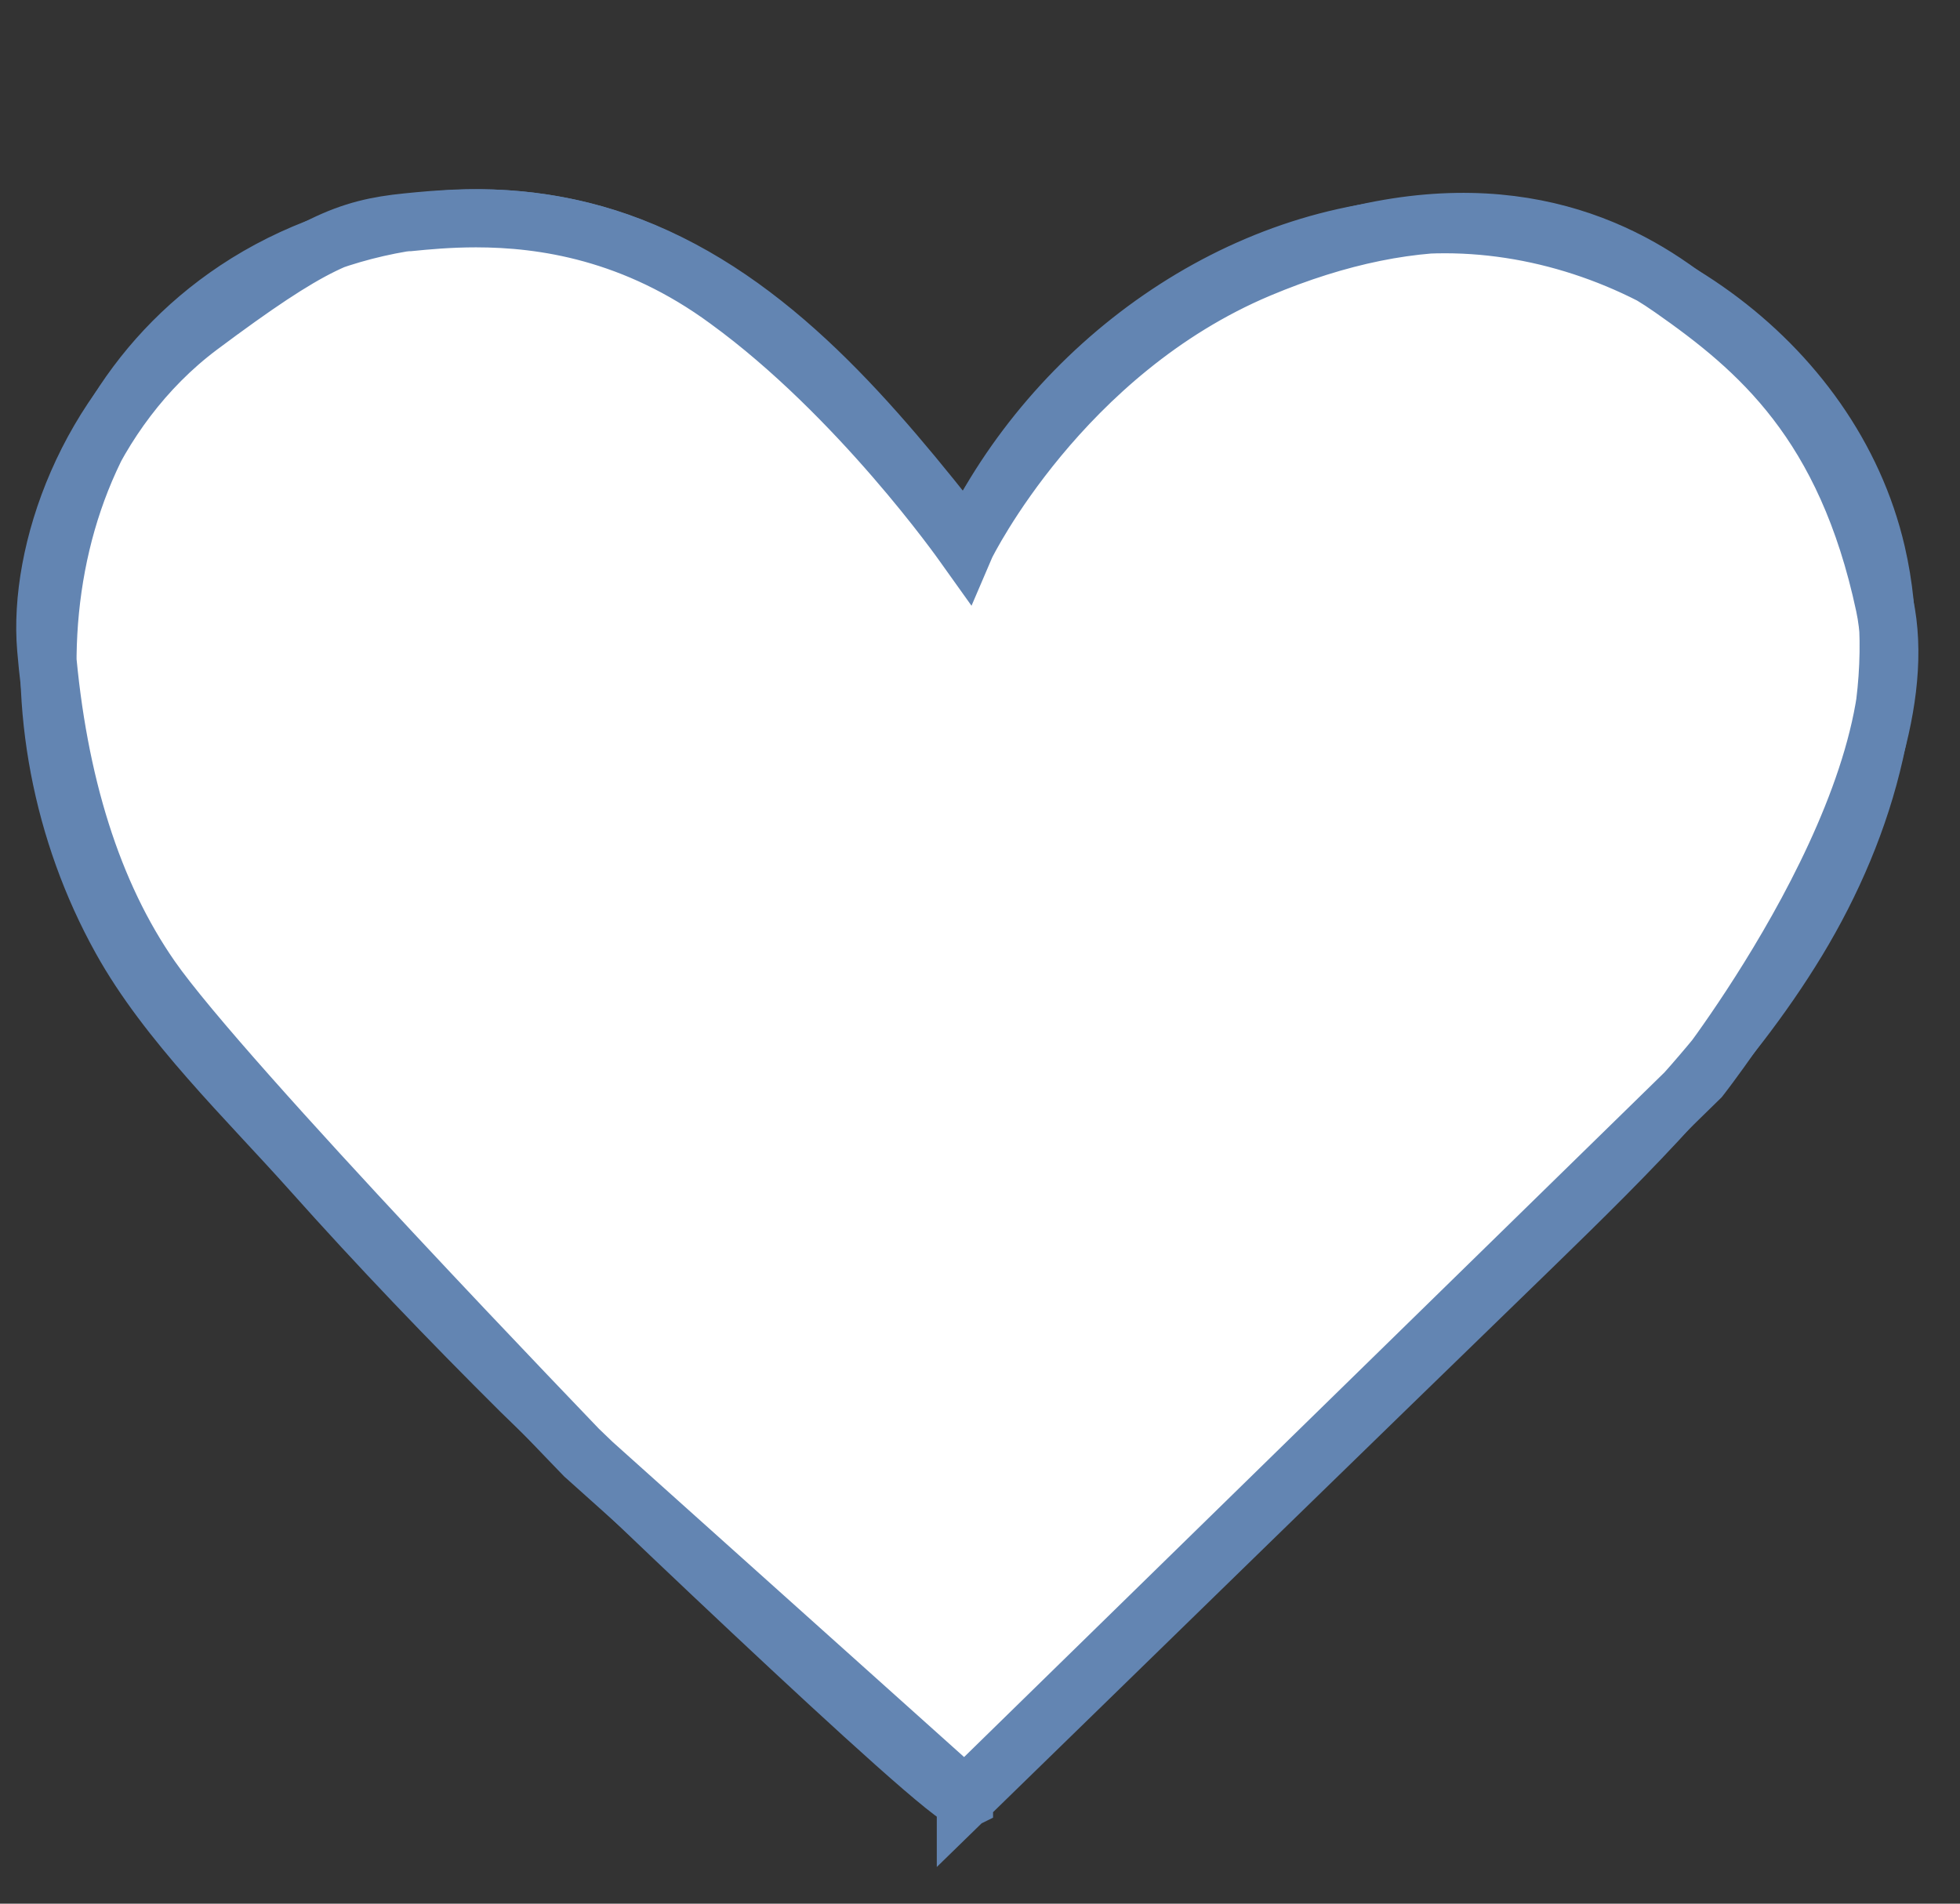
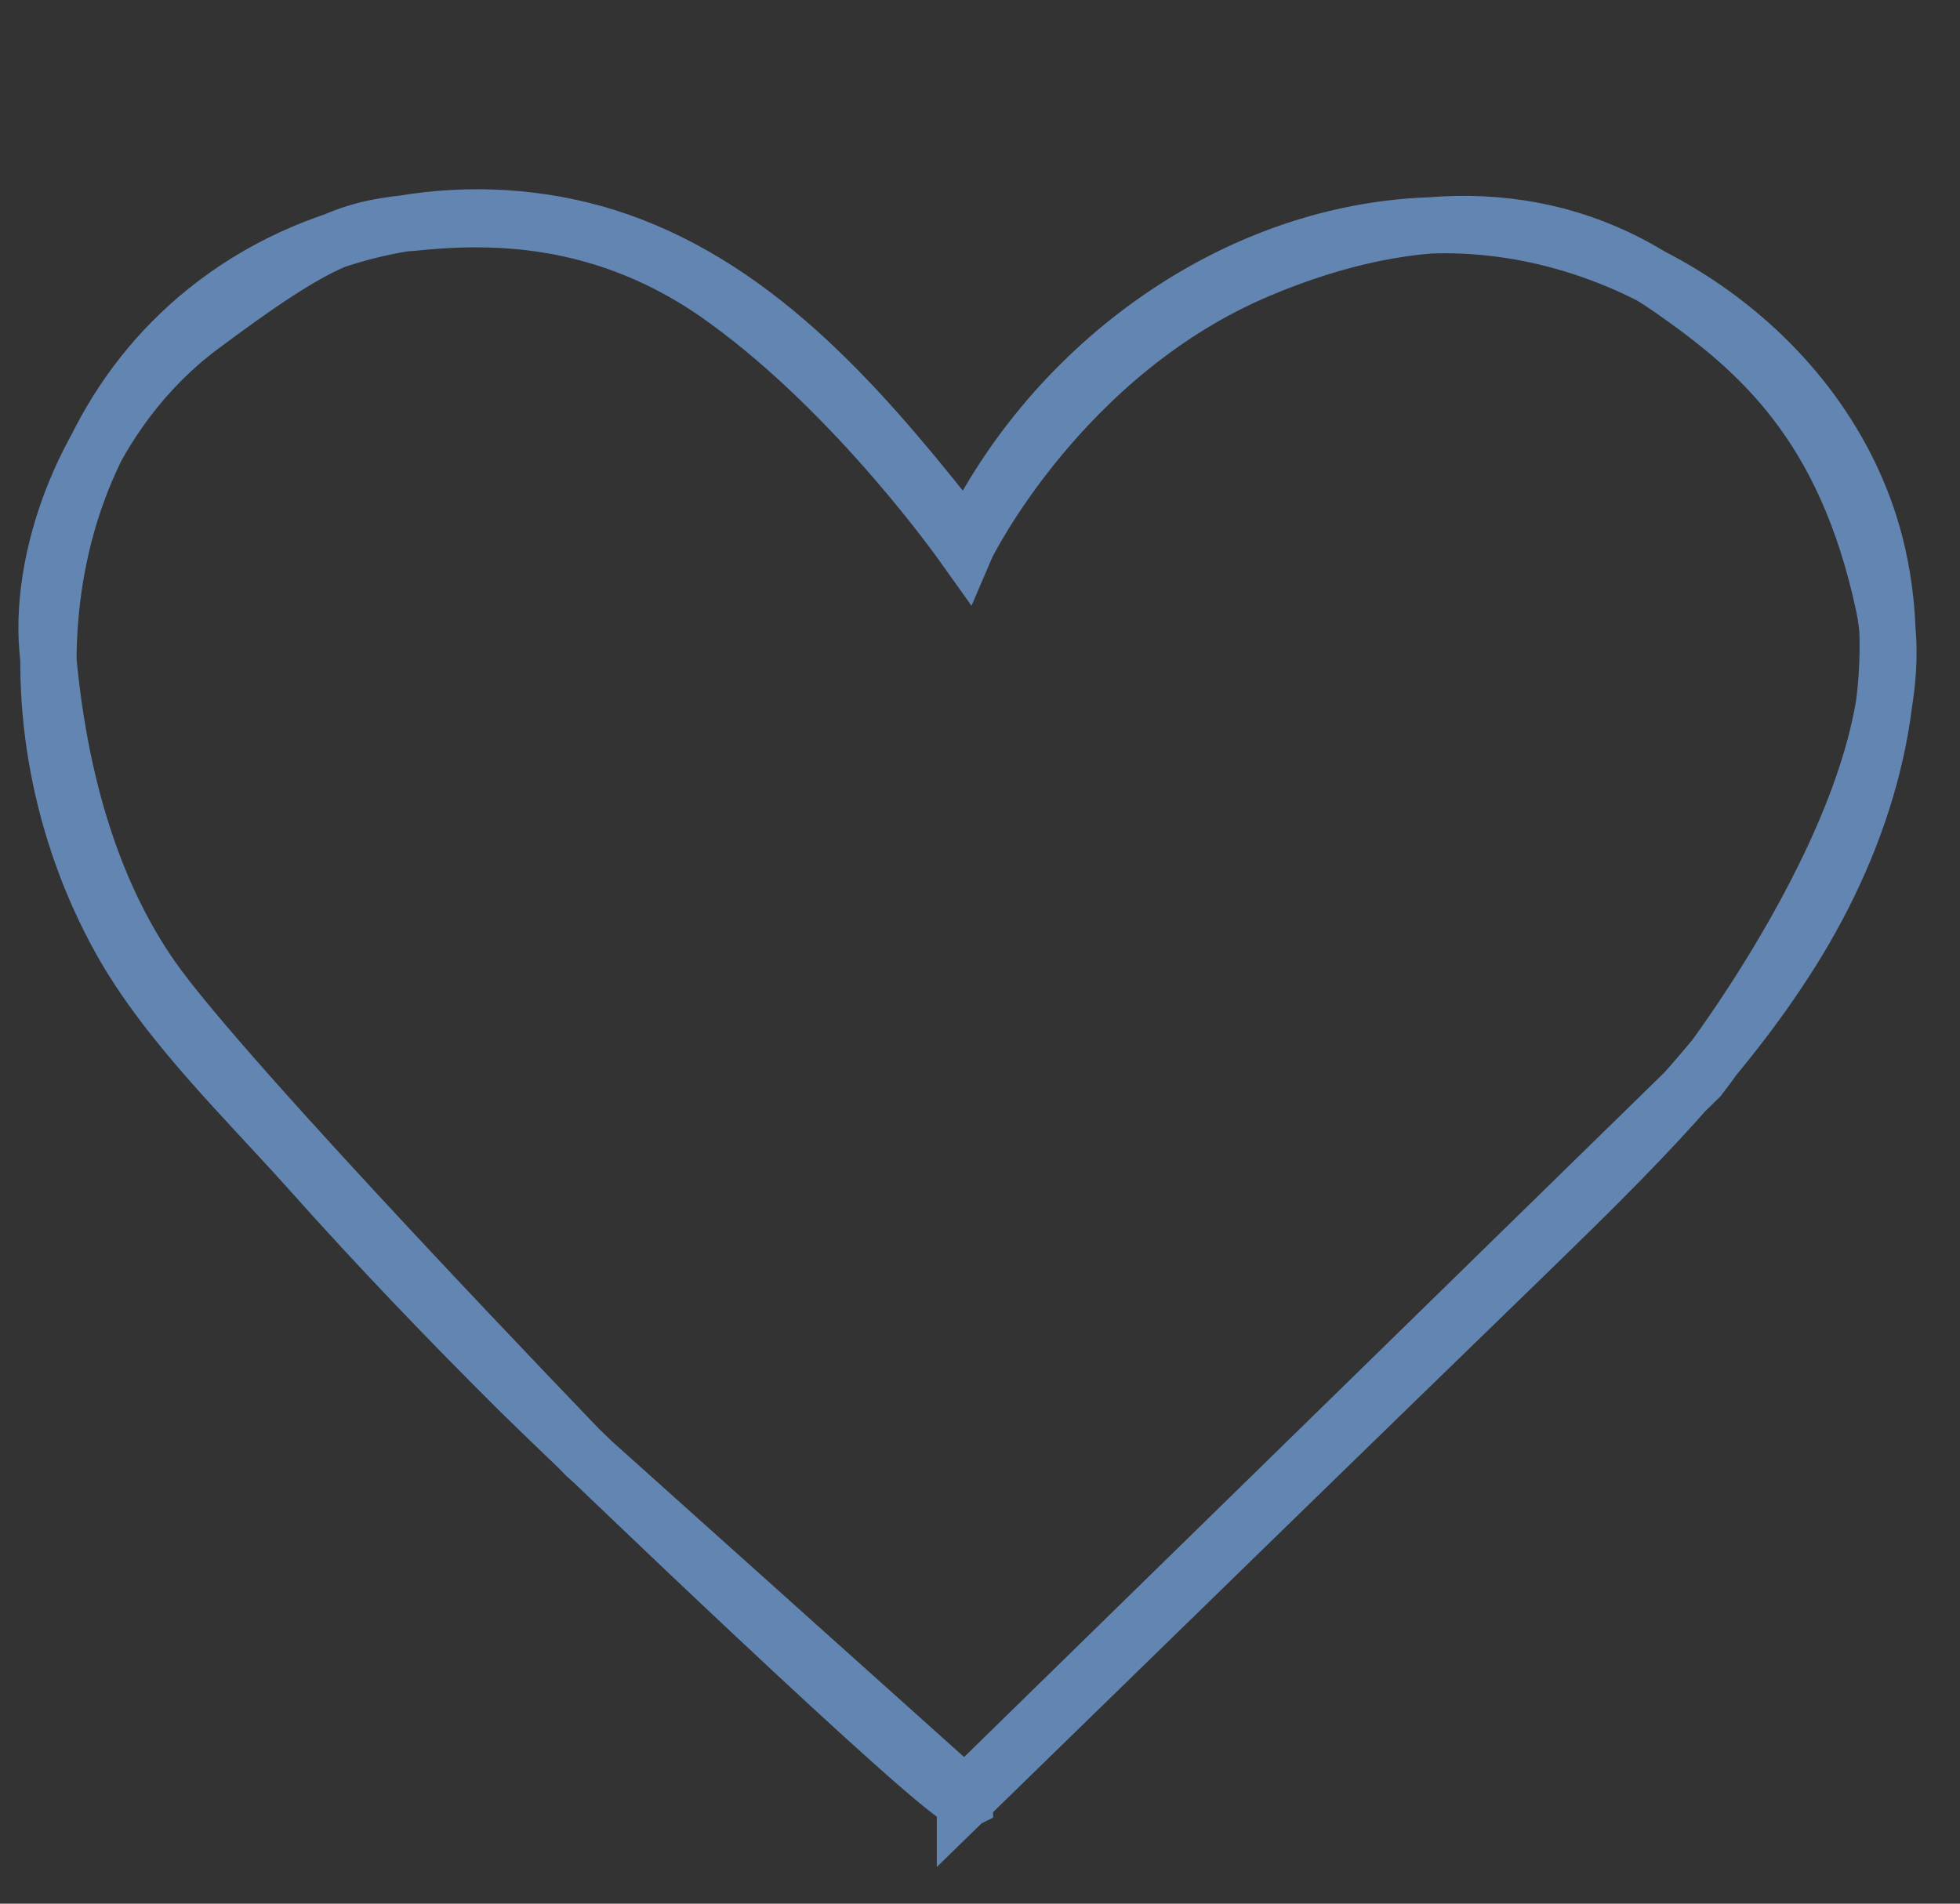
<svg xmlns="http://www.w3.org/2000/svg" version="1.1" id="Layer_2" x="0px" y="0px" viewBox="0 0 455 442" style="enable-background:new 0 0 455 442;" xml:space="preserve">
  <rect x="0" y="0" width="455" height="442" fill="#333333" stroke="none" />
  <style type="text/css">
	.st0{fill:#ffffff;stroke:#6385b2;stroke-width:13.06;stroke-miterlimit:10;}
	.st1{stroke:#6385b2;stroke-width:13.06;stroke-miterlimit:10;}
</style>
  <g>
-     <path class="st0" d="M224,126.3c0,0,21.6-44.8,68.2-64.4s77.4-8.4,96.1,4.7c18.7,13.1,40.1,29.9,49.4,73.7s-42.9,110.1-42.9,110.1   L224,417.4l-88.5-79.3c0,0-84-86.8-100.7-111S12.4,173,10.5,150.6S20,95.2,46.1,75.7s34.4-22.9,48.4-24.3s43.8-4.3,74.6,18.1   S224,126.3,224,126.3z" />
    <path class="st1" d="M224,418c-3.2,1.6-94.9-86.6-103.2-94.8c-16.7-16.6-33-33.6-48.7-51.2c-14.8-16.6-33.4-34.4-44.2-53.9   C0.5,168.8,5.2,100.1,54.7,67.1c26.6-17.7,62-21.6,91.8-10.1c32.8,12.6,56.4,41.2,78.1,68.8c20-41.5,62.7-72.5,108.7-73.5   c46-1,92.1,31.1,102.5,76c7.1,30.7-2.1,63.3-18.4,90.2s-39,49.2-61.6,71.2C311.8,332.4,267.9,375.2,224,418   C224,417.9,224,418,224,418z M110.5,50.9c-6.2,0-11.5,0.5-15.5,0.9l-0.4,0C80.5,53.2,72.5,56.5,46.4,76   C20.7,95.3,9.1,128.1,11,150.6c2.6,31.2,10.7,56.9,24.2,76.3c16.6,23.9,99.9,110.1,100.7,111l88.1,79l170.5-166.7   c0,0,52-66.5,42.8-109.6c-9-42.2-29.3-59.4-49.3-73.4c-26.5-18.6-58.7-20.1-95.6-4.6c-45.9,19.3-67.8,63.7-68,64.1l-0.3,0.7   l-0.5-0.7c-0.2-0.3-24.4-34.7-54.8-56.8C147.2,54,126,50.9,110.5,50.9z" />
  </g>
</svg>